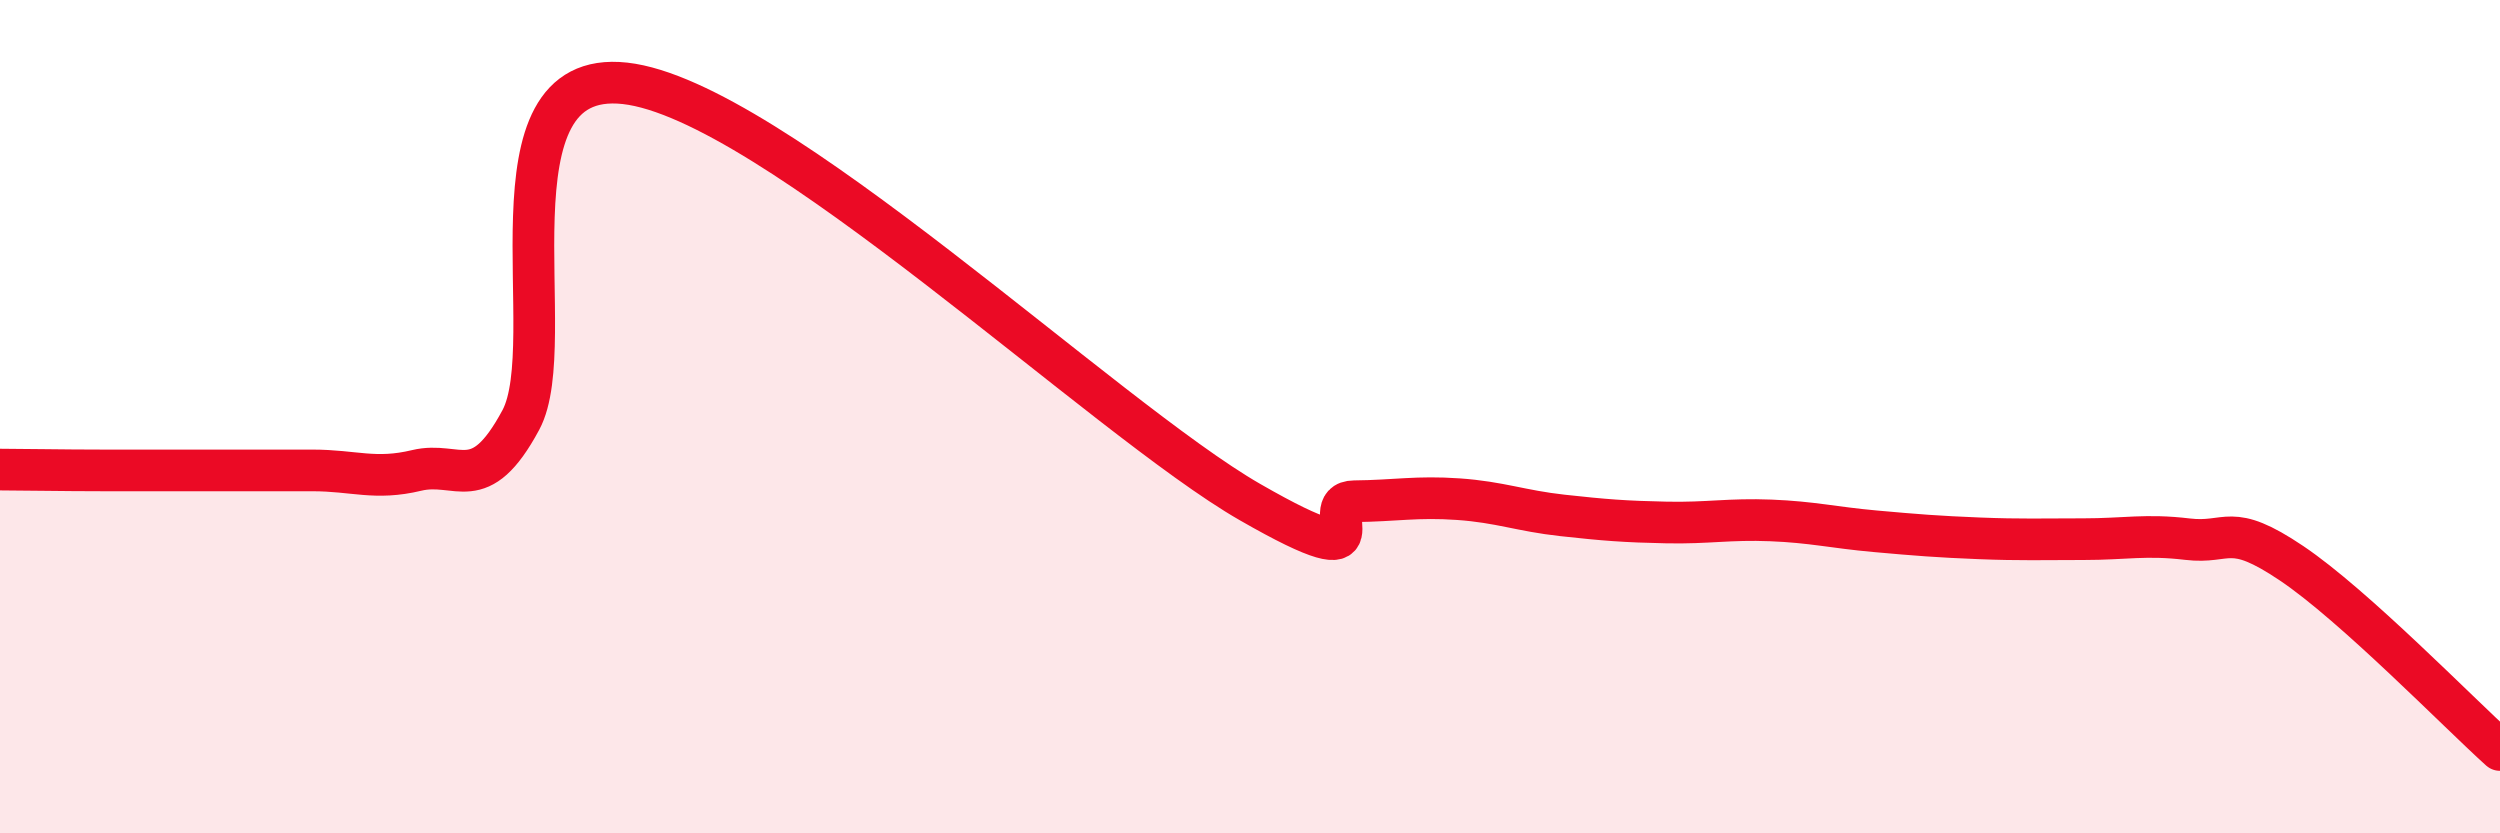
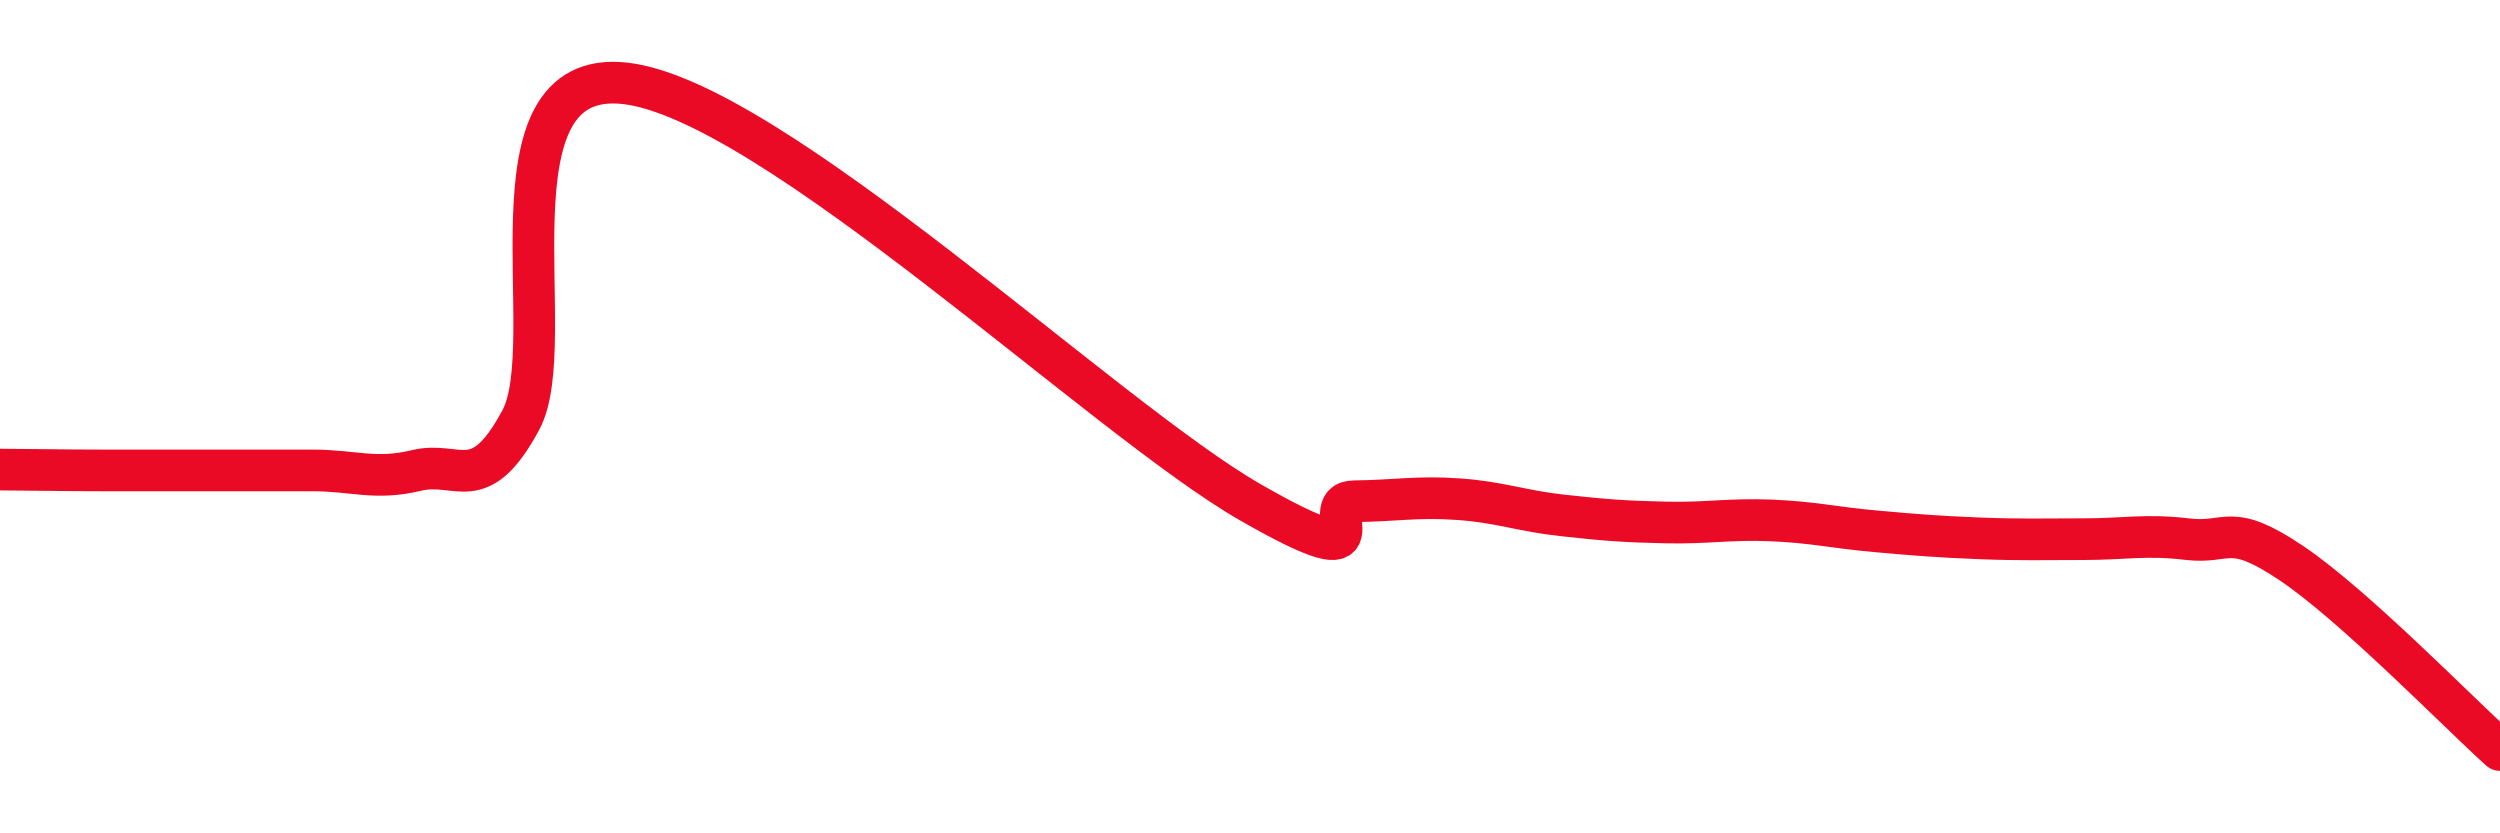
<svg xmlns="http://www.w3.org/2000/svg" width="60" height="20" viewBox="0 0 60 20">
-   <path d="M 0,11.27 C 0.5,11.27 1.5,11.29 2.5,11.29 C 3.5,11.29 4,11.29 5,11.29 C 6,11.29 6.5,11.29 7.5,11.29 C 8.5,11.29 9,11.53 10,11.29 C 11,11.05 11.5,11.94 12.5,10.08 C 13.5,8.22 11.5,1.61 15,2 C 18.5,2.39 26.5,10.04 30,12.05 C 33.5,14.06 31.5,12.04 32.5,12.03 C 33.5,12.02 34,11.91 35,11.98 C 36,12.05 36.5,12.26 37.5,12.37 C 38.5,12.48 39,12.52 40,12.54 C 41,12.56 41.5,12.45 42.5,12.49 C 43.5,12.53 44,12.66 45,12.75 C 46,12.84 46.5,12.88 47.5,12.92 C 48.5,12.96 49,12.94 50,12.94 C 51,12.94 51.5,12.82 52.5,12.94 C 53.5,13.06 53.5,12.51 55,13.52 C 56.5,14.53 59,17.1 60,18L60 20L0 20Z" fill="#EB0A25" opacity="0.1" stroke-linecap="round" stroke-linejoin="round" />
  <path d="M 0,11.27 C 0.5,11.27 1.5,11.29 2.5,11.29 C 3.5,11.29 4,11.29 5,11.29 C 6,11.29 6.5,11.29 7.5,11.29 C 8.5,11.29 9,11.53 10,11.29 C 11,11.05 11.5,11.94 12.5,10.08 C 13.5,8.22 11.5,1.61 15,2 C 18.5,2.39 26.5,10.04 30,12.05 C 33.5,14.06 31.5,12.04 32.5,12.03 C 33.5,12.02 34,11.91 35,11.98 C 36,12.05 36.5,12.26 37.5,12.37 C 38.5,12.48 39,12.52 40,12.54 C 41,12.56 41.5,12.45 42.5,12.49 C 43.5,12.53 44,12.66 45,12.75 C 46,12.84 46.5,12.88 47.5,12.92 C 48.5,12.96 49,12.94 50,12.94 C 51,12.94 51.5,12.82 52.5,12.94 C 53.5,13.06 53.5,12.51 55,13.52 C 56.5,14.53 59,17.1 60,18" stroke="#EB0A25" stroke-width="1" fill="none" stroke-linecap="round" stroke-linejoin="round" />
</svg>